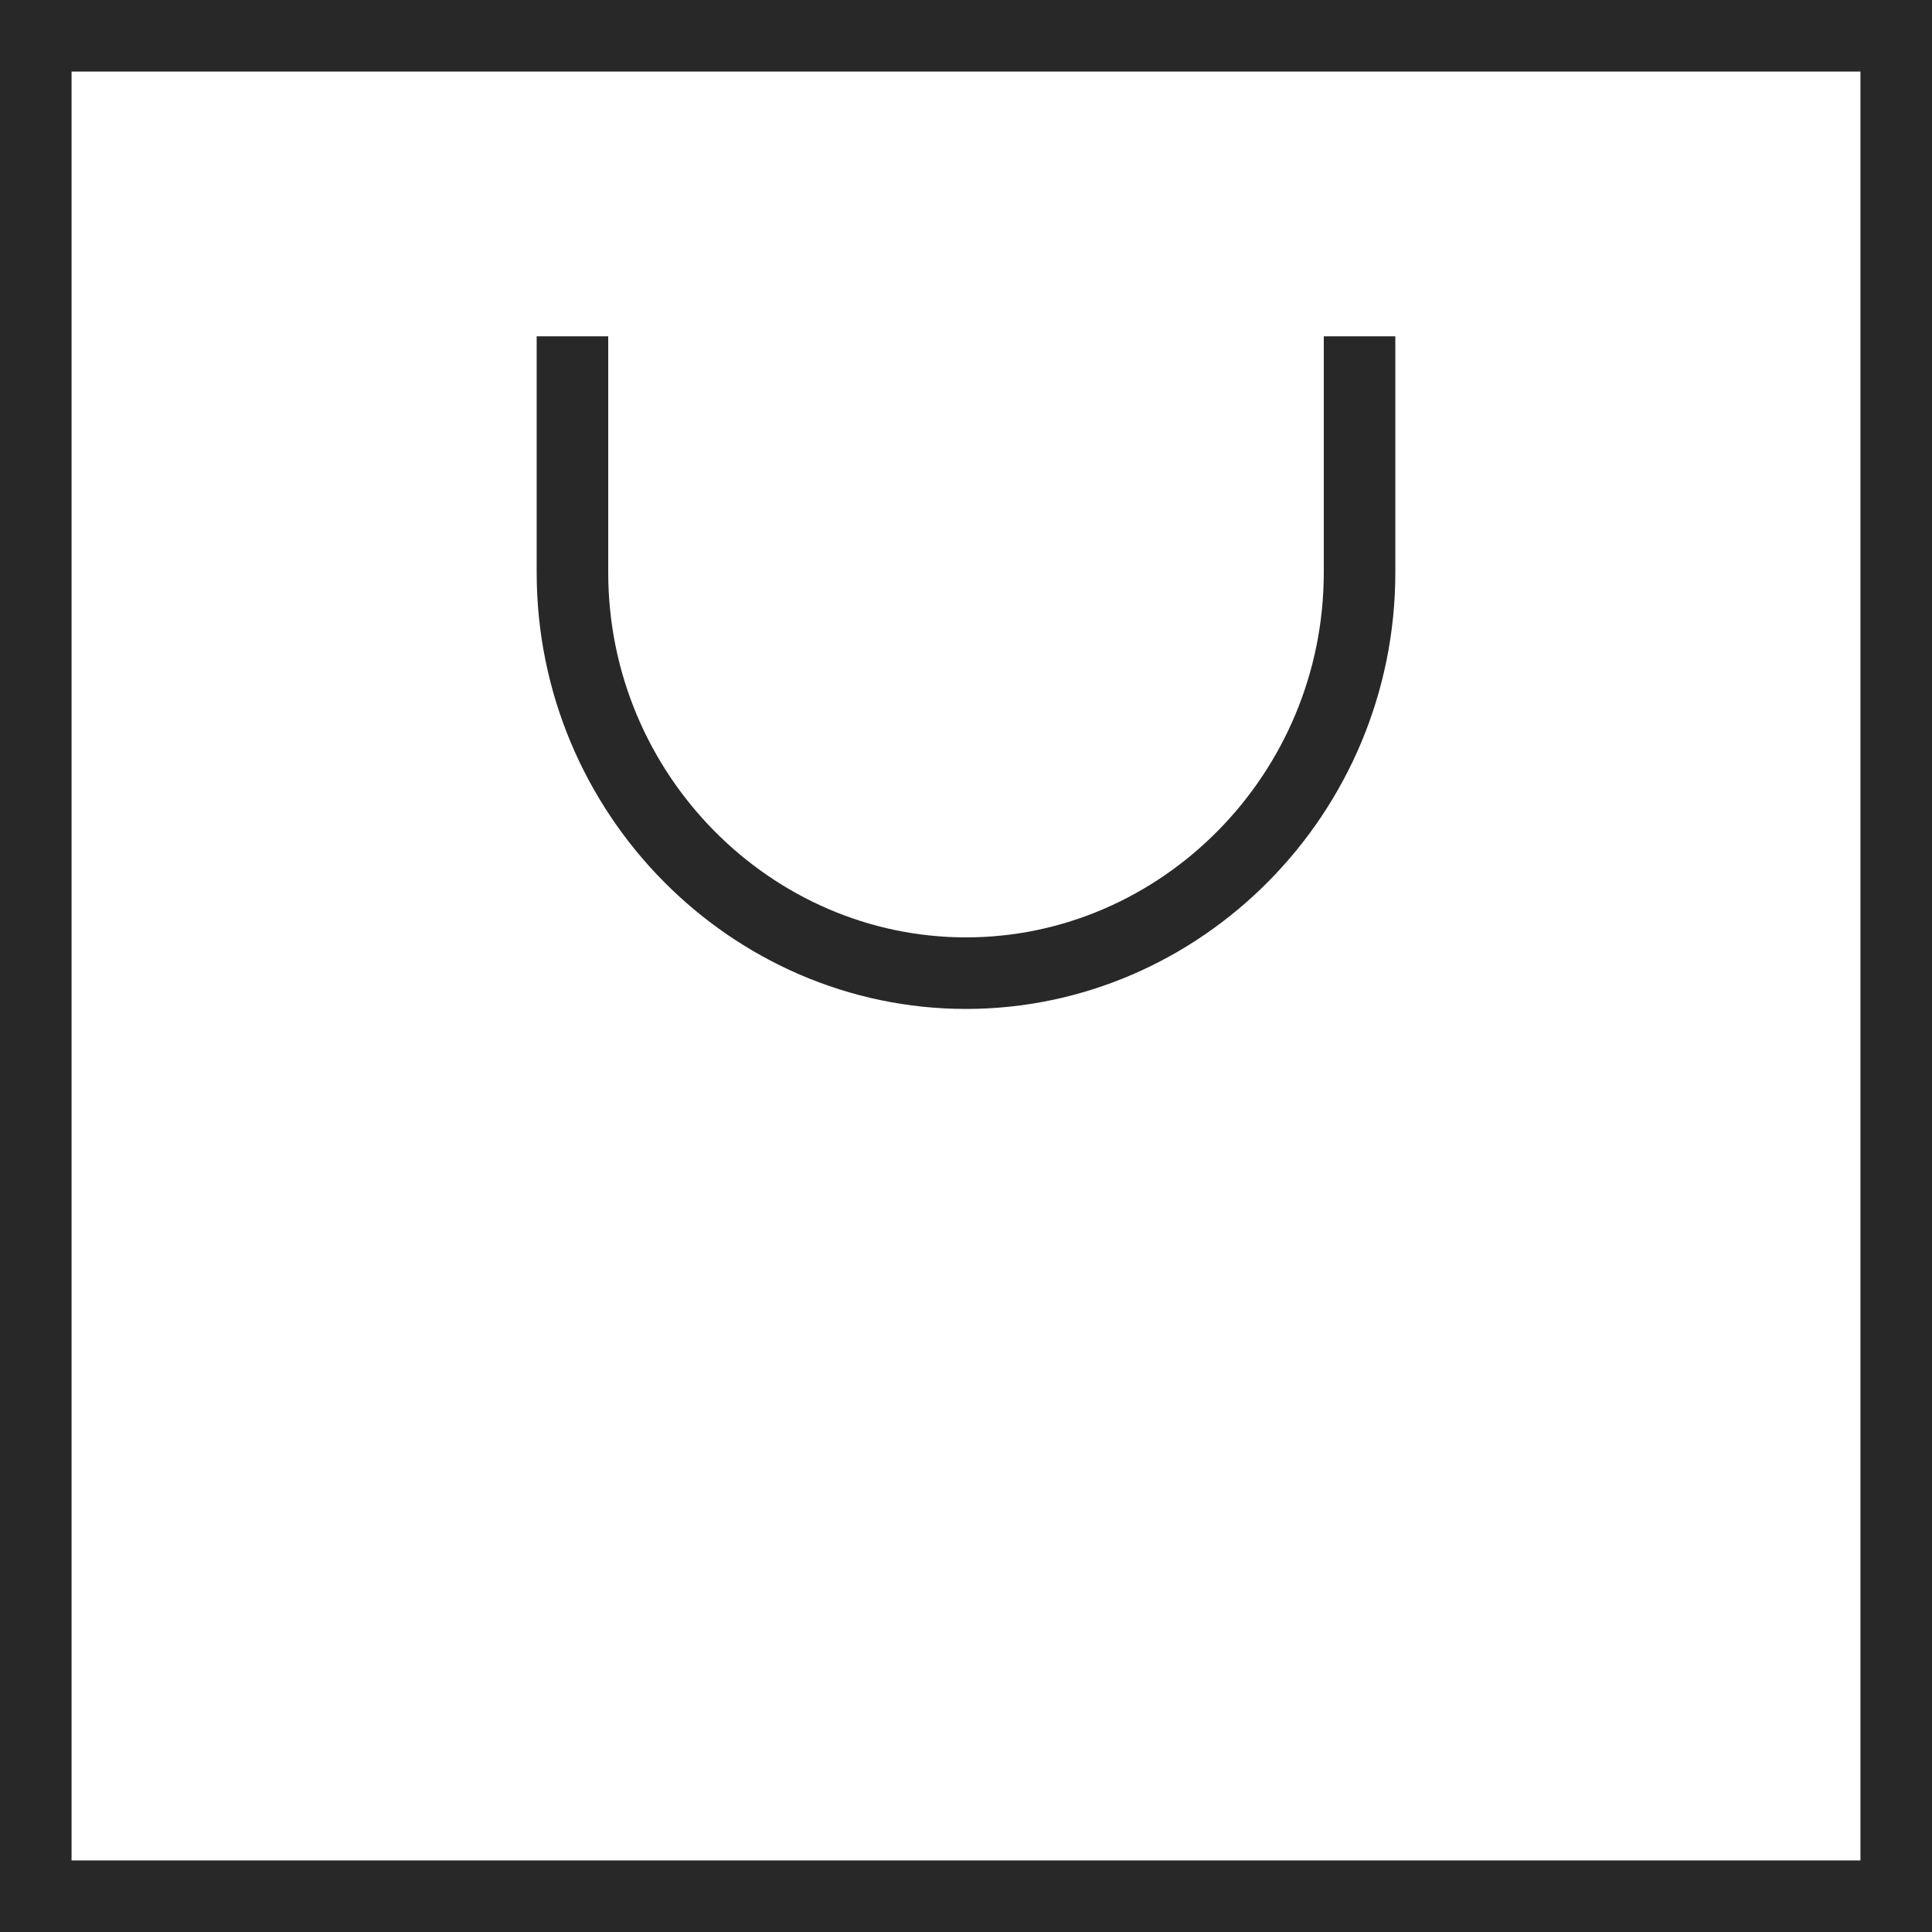
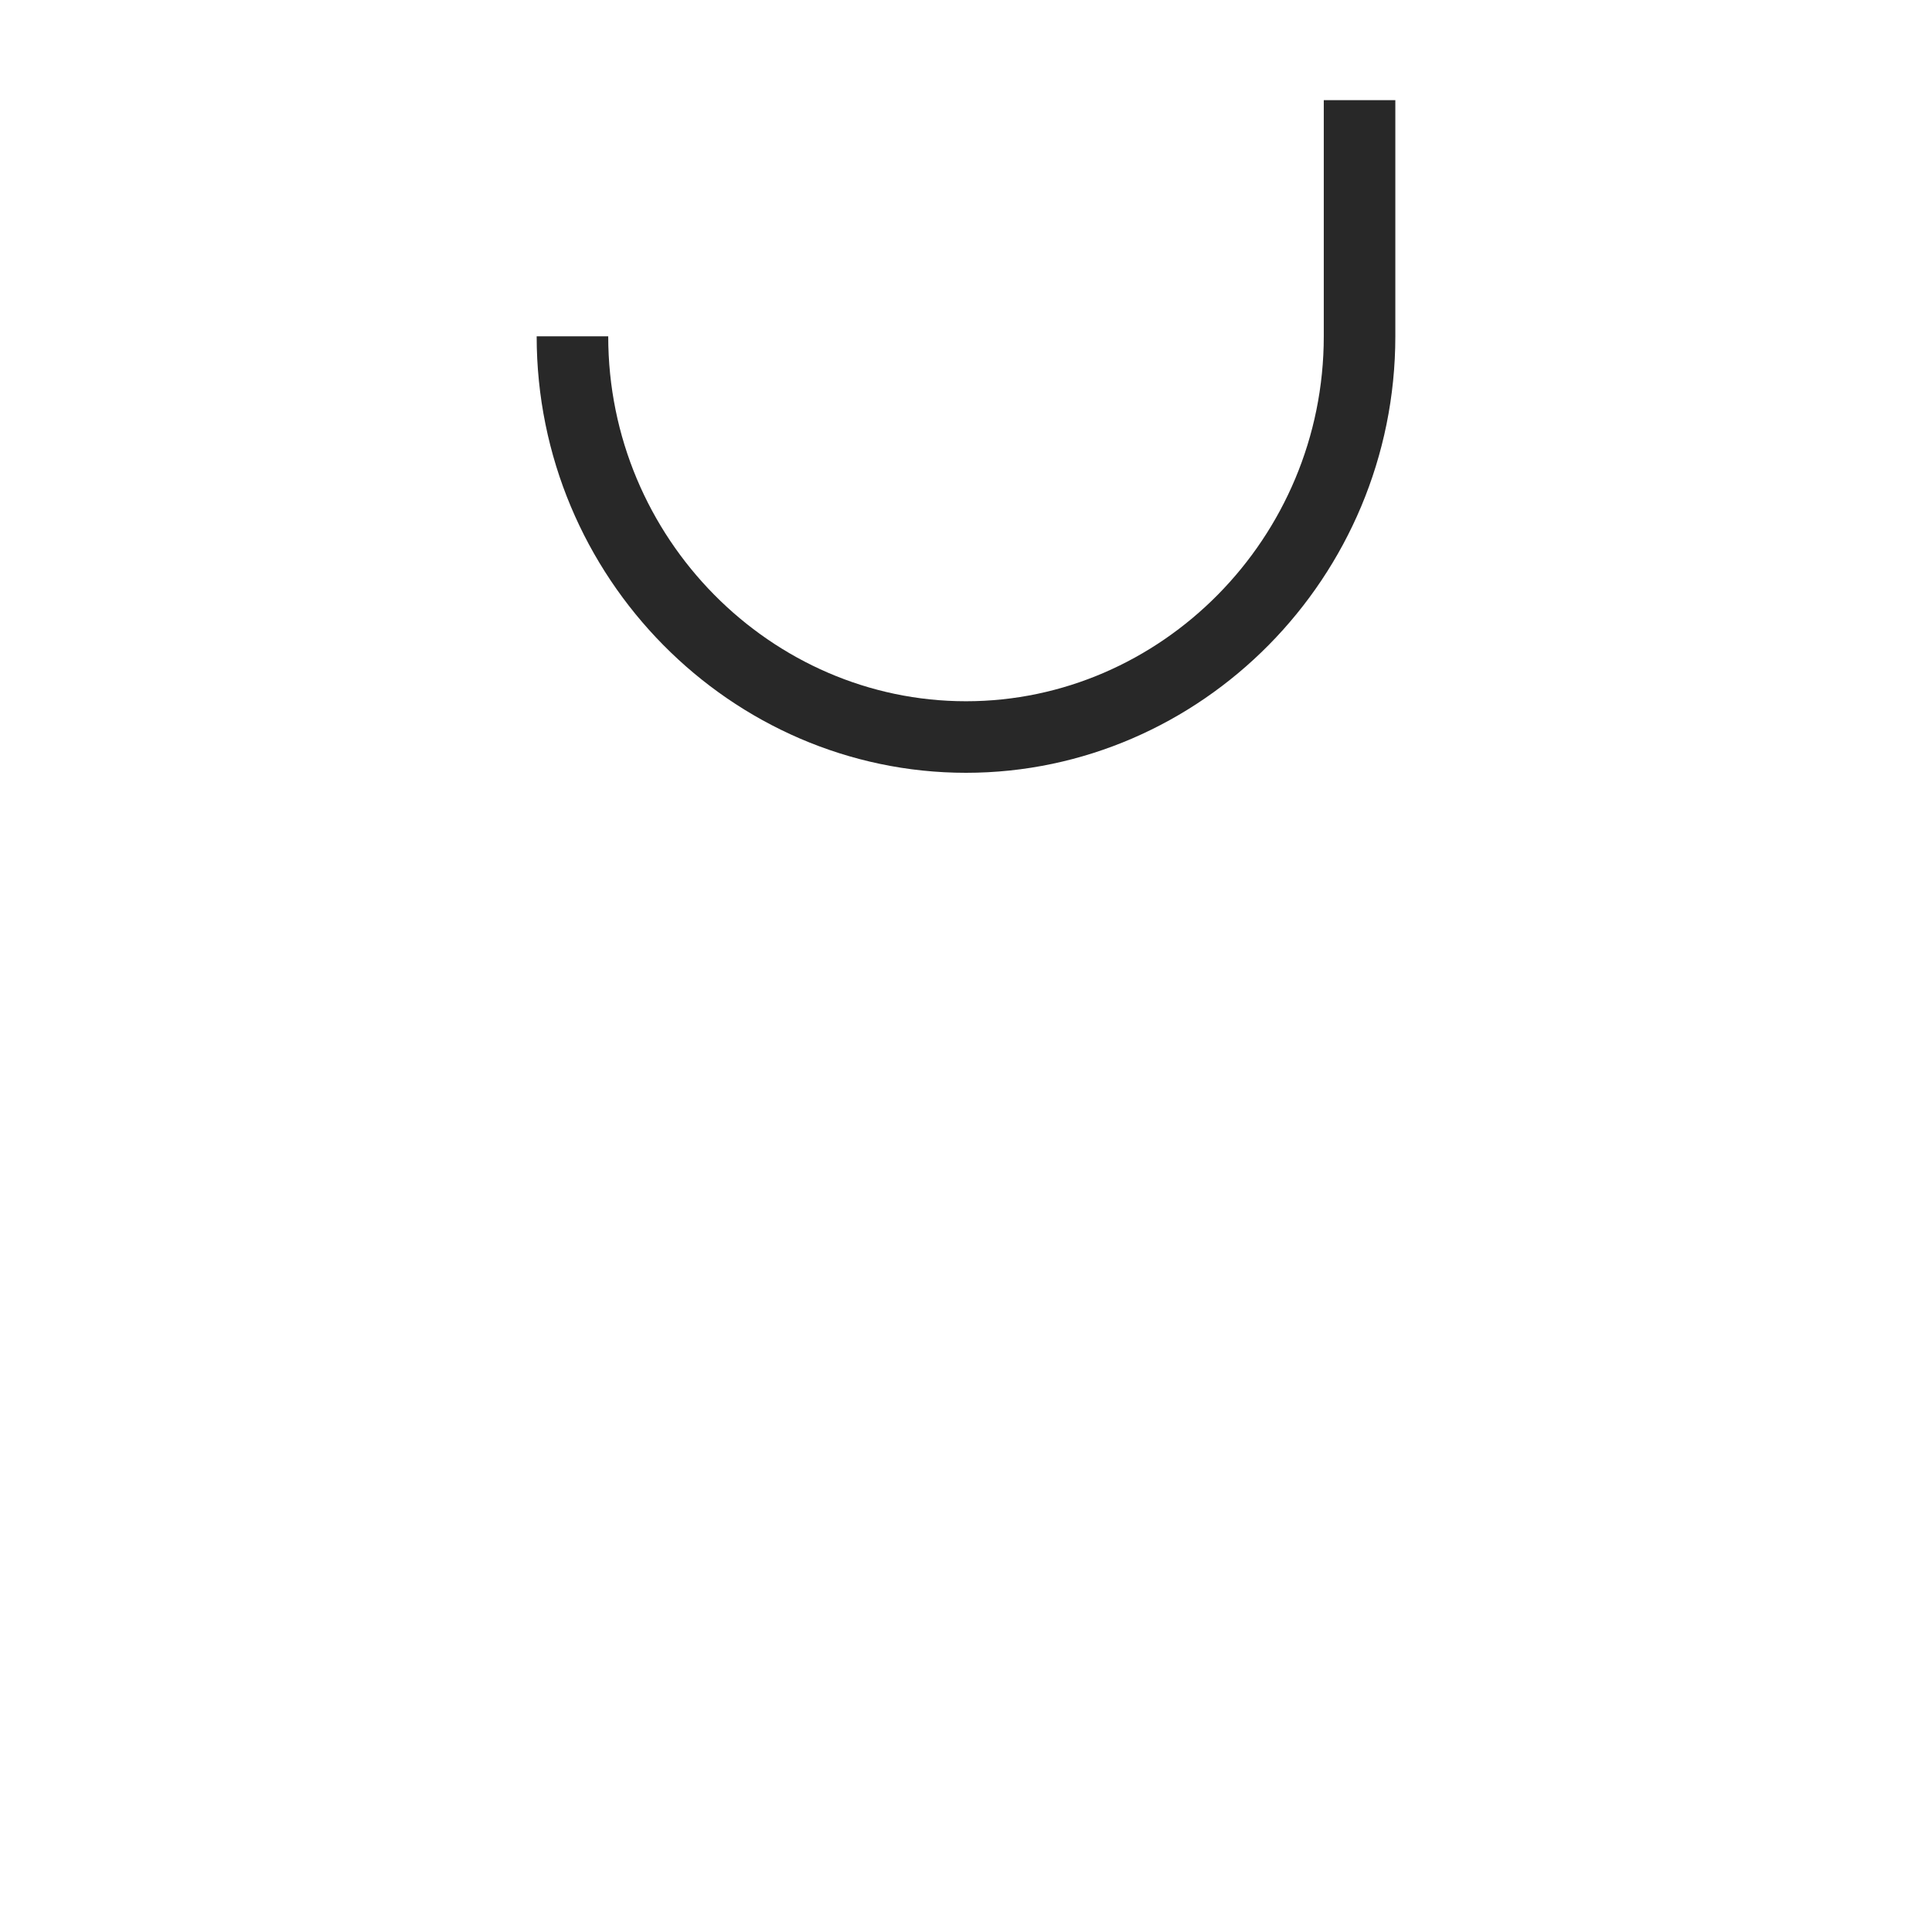
<svg xmlns="http://www.w3.org/2000/svg" version="1.1" id="Capa_1" x="0px" y="0px" viewBox="-60.1 18.1 27 27" enable-background="new -60.1 18.1 27 27" xml:space="preserve">
  <g>
-     <rect x="-59.6" y="18.6" fill="none" stroke="#282828" stroke-miterlimit="10" width="26" height="26" />
-     <path fill-rule="evenodd" clip-rule="evenodd" fill="none" stroke="#282828" stroke-miterlimit="10" d="M-52.1,22.8v3.3   c0,3.1,2.5,5.6,5.5,5.6c3,0,5.5-2.5,5.5-5.6v-3.3" />
+     <path fill-rule="evenodd" clip-rule="evenodd" fill="none" stroke="#282828" stroke-miterlimit="10" d="M-52.1,22.8c0,3.1,2.5,5.6,5.5,5.6c3,0,5.5-2.5,5.5-5.6v-3.3" />
  </g>
</svg>